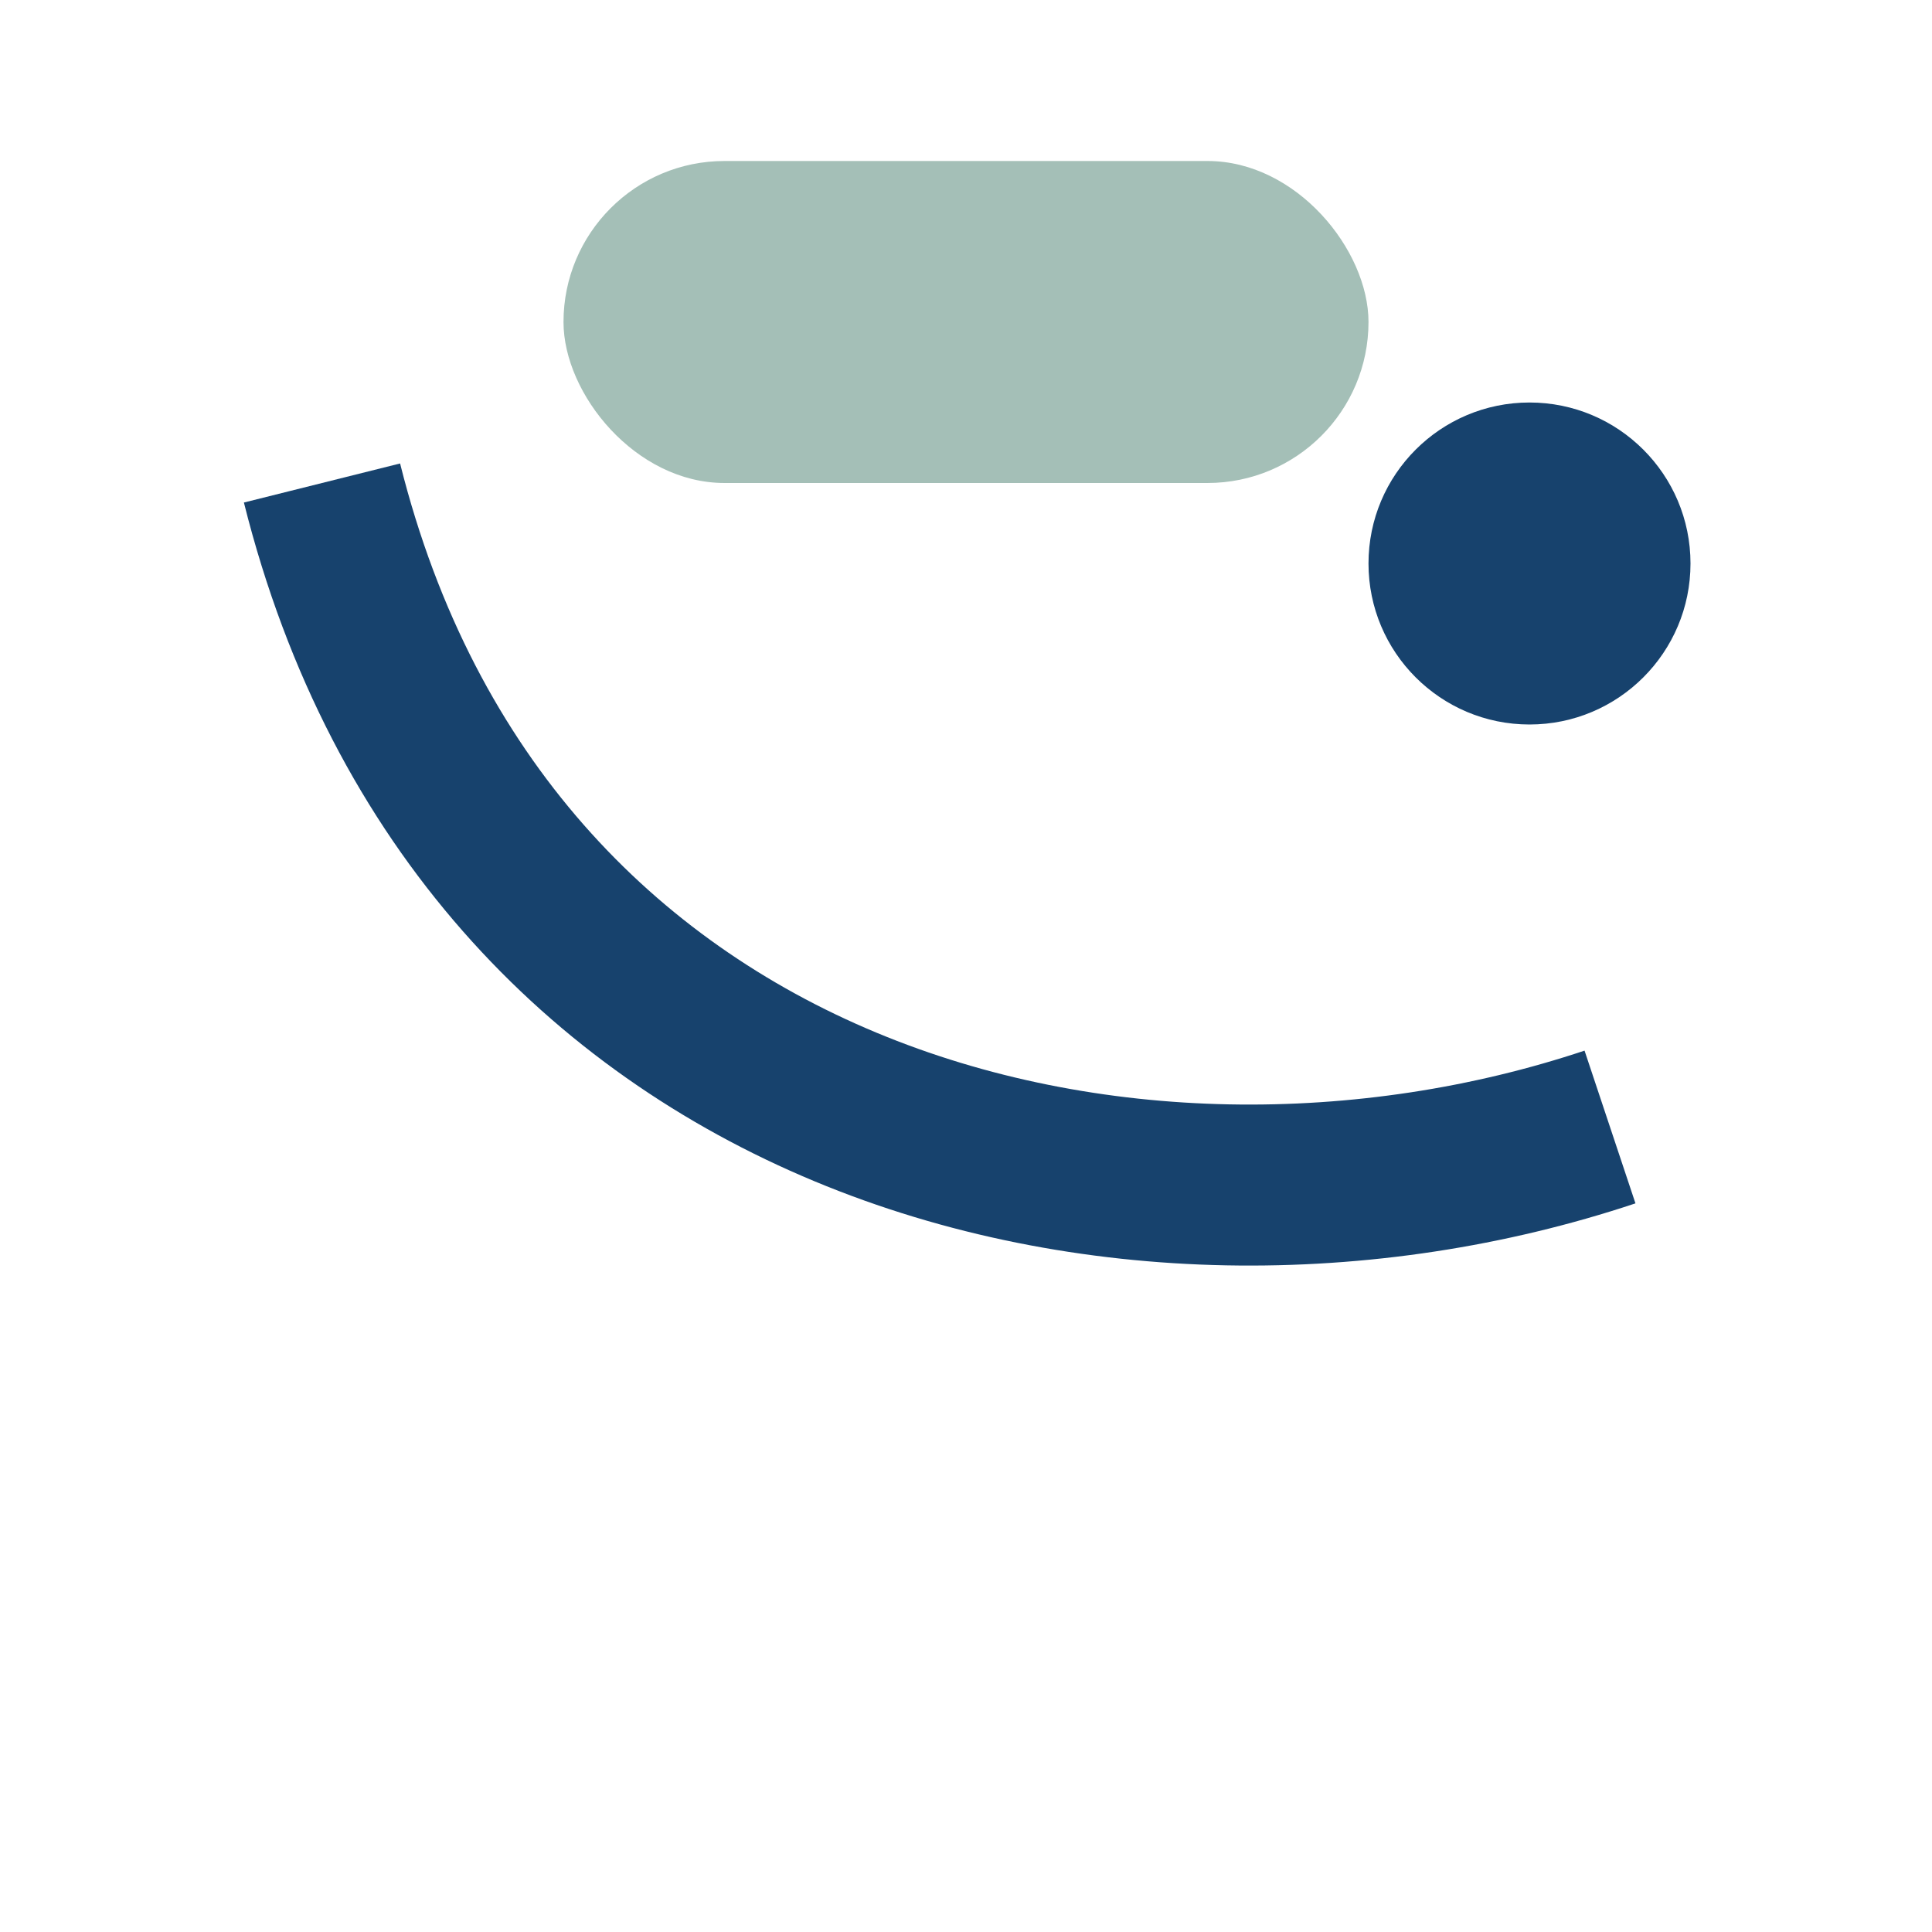
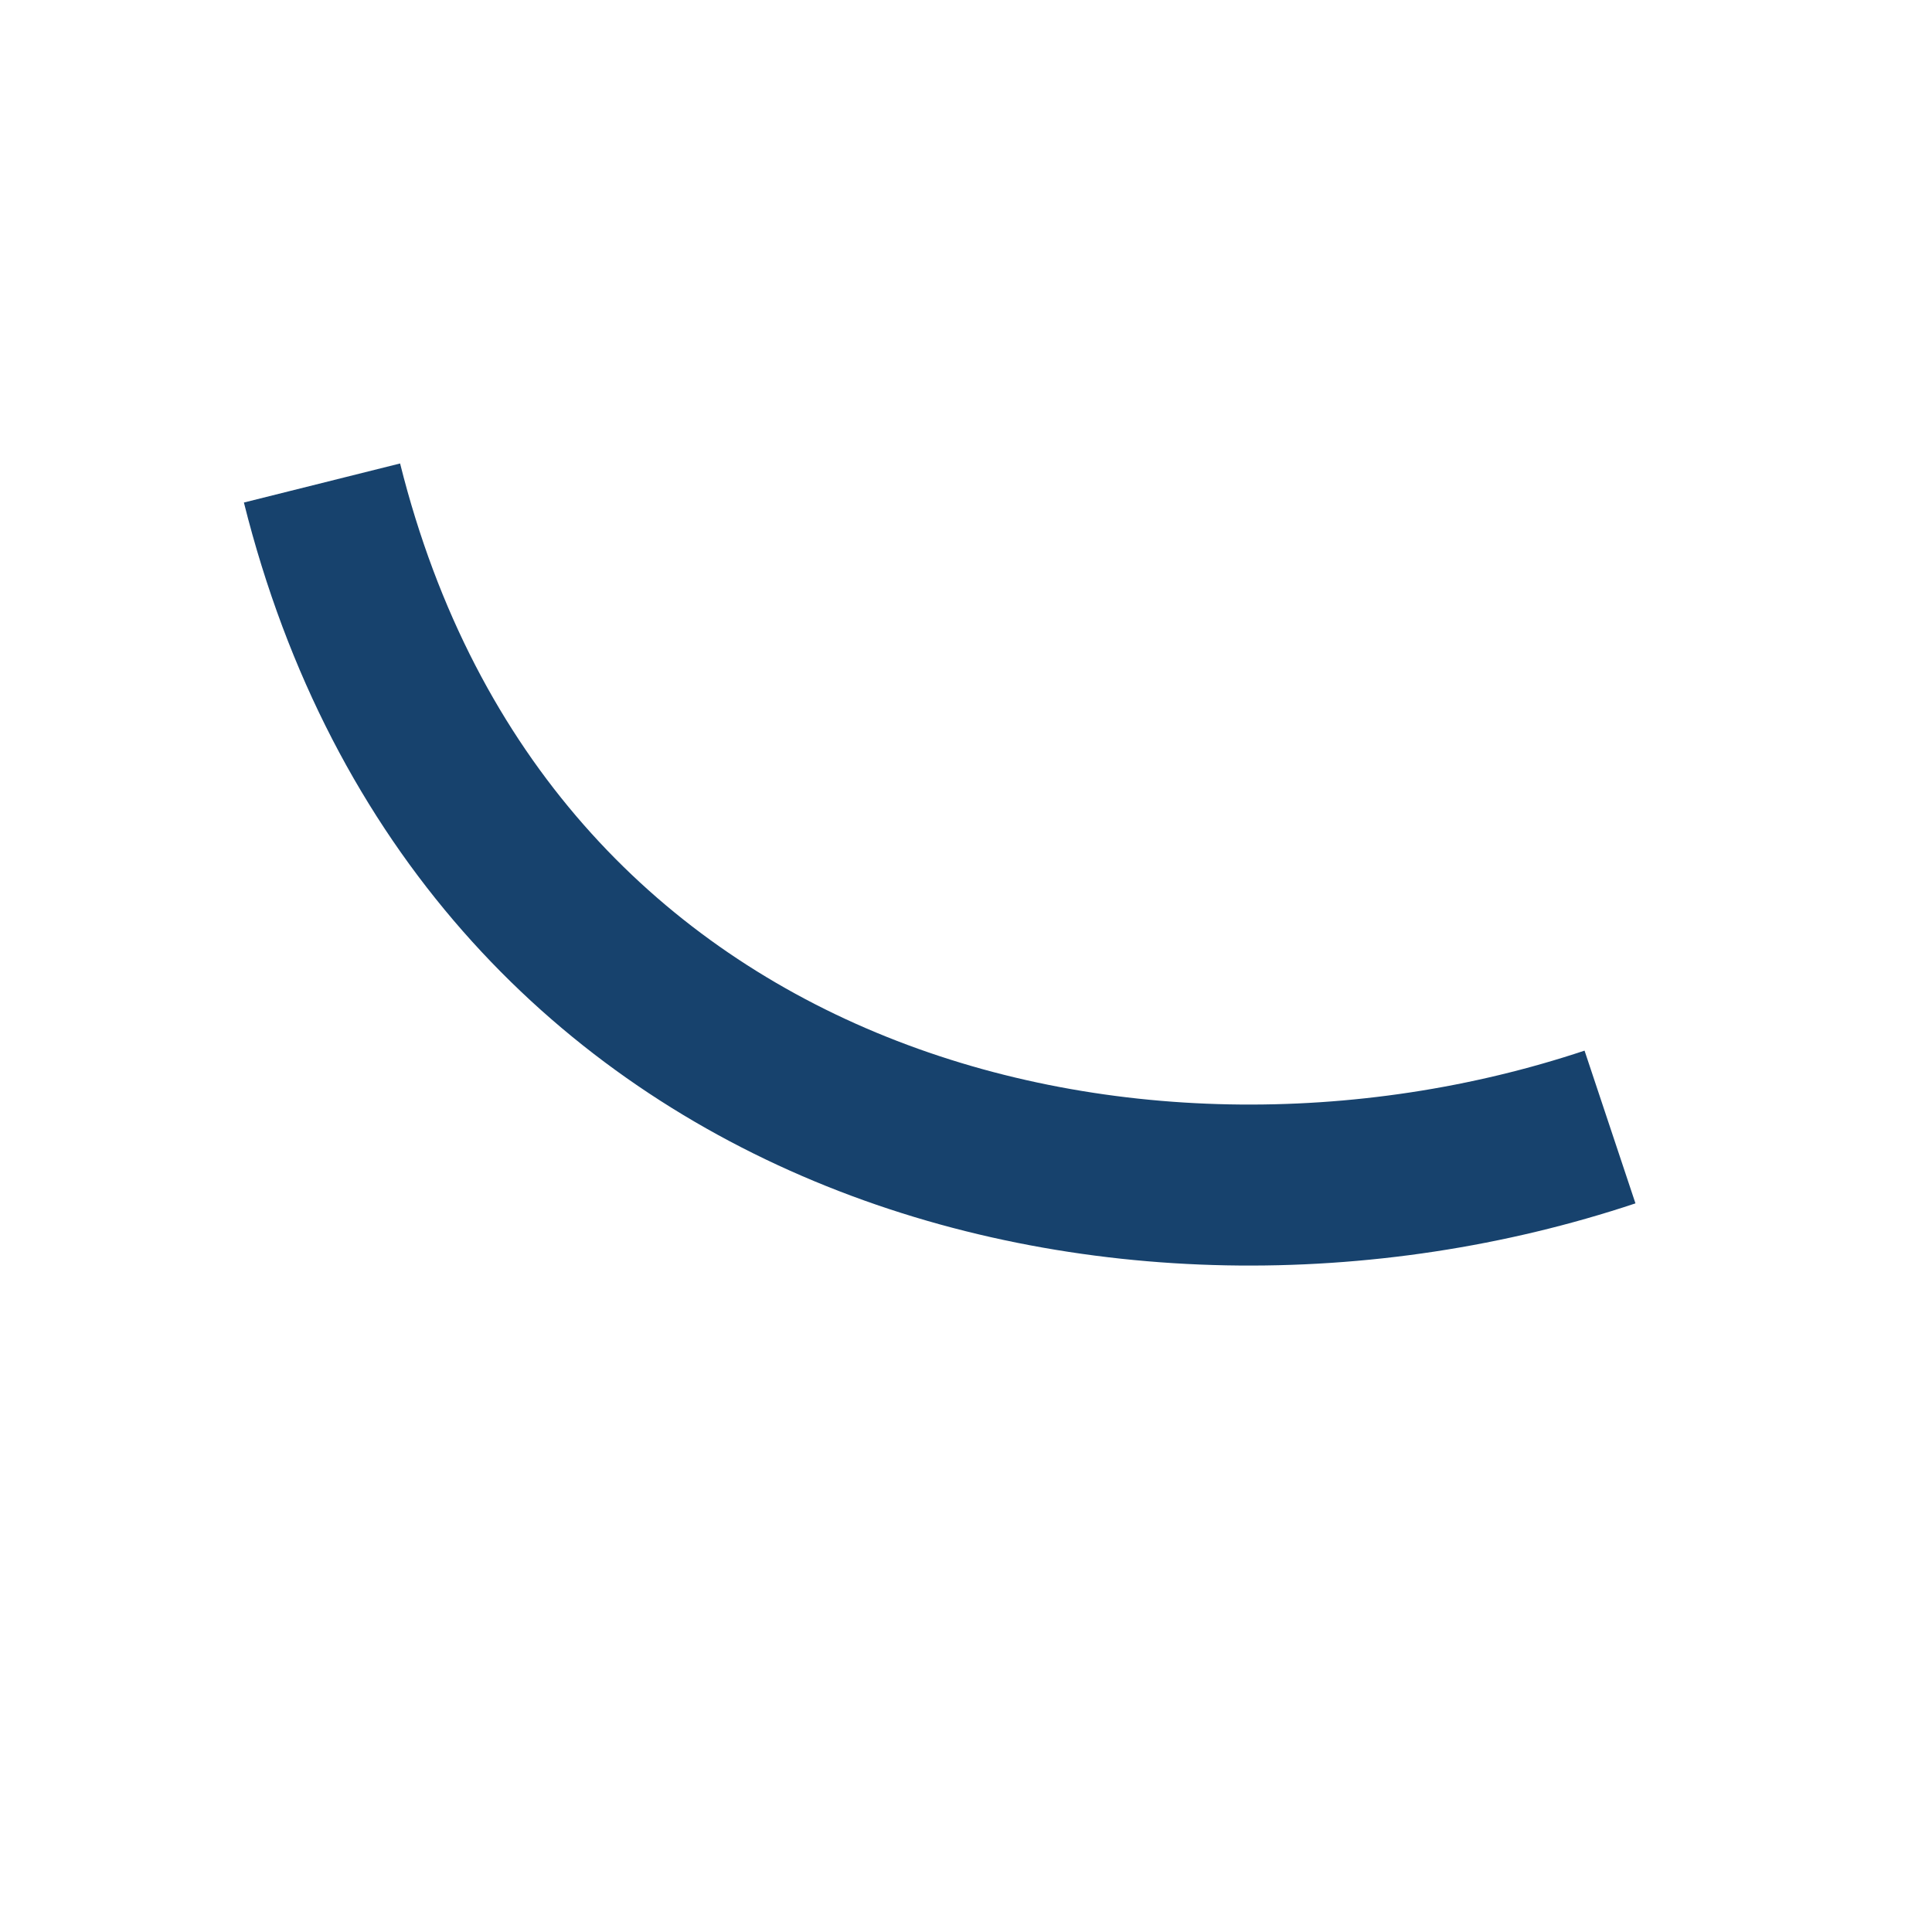
<svg xmlns="http://www.w3.org/2000/svg" width="24" height="24" viewBox="0 0 24 24">
-   <rect x="7" y="2" width="10" height="4" rx="2" fill="#A4BFB7" />
  <path d="M4 6c2 8 10 10 16 8" stroke="#17426D" stroke-width="2" fill="none" />
-   <circle cx="19" cy="7" r="2" fill="#17426D" />
</svg>